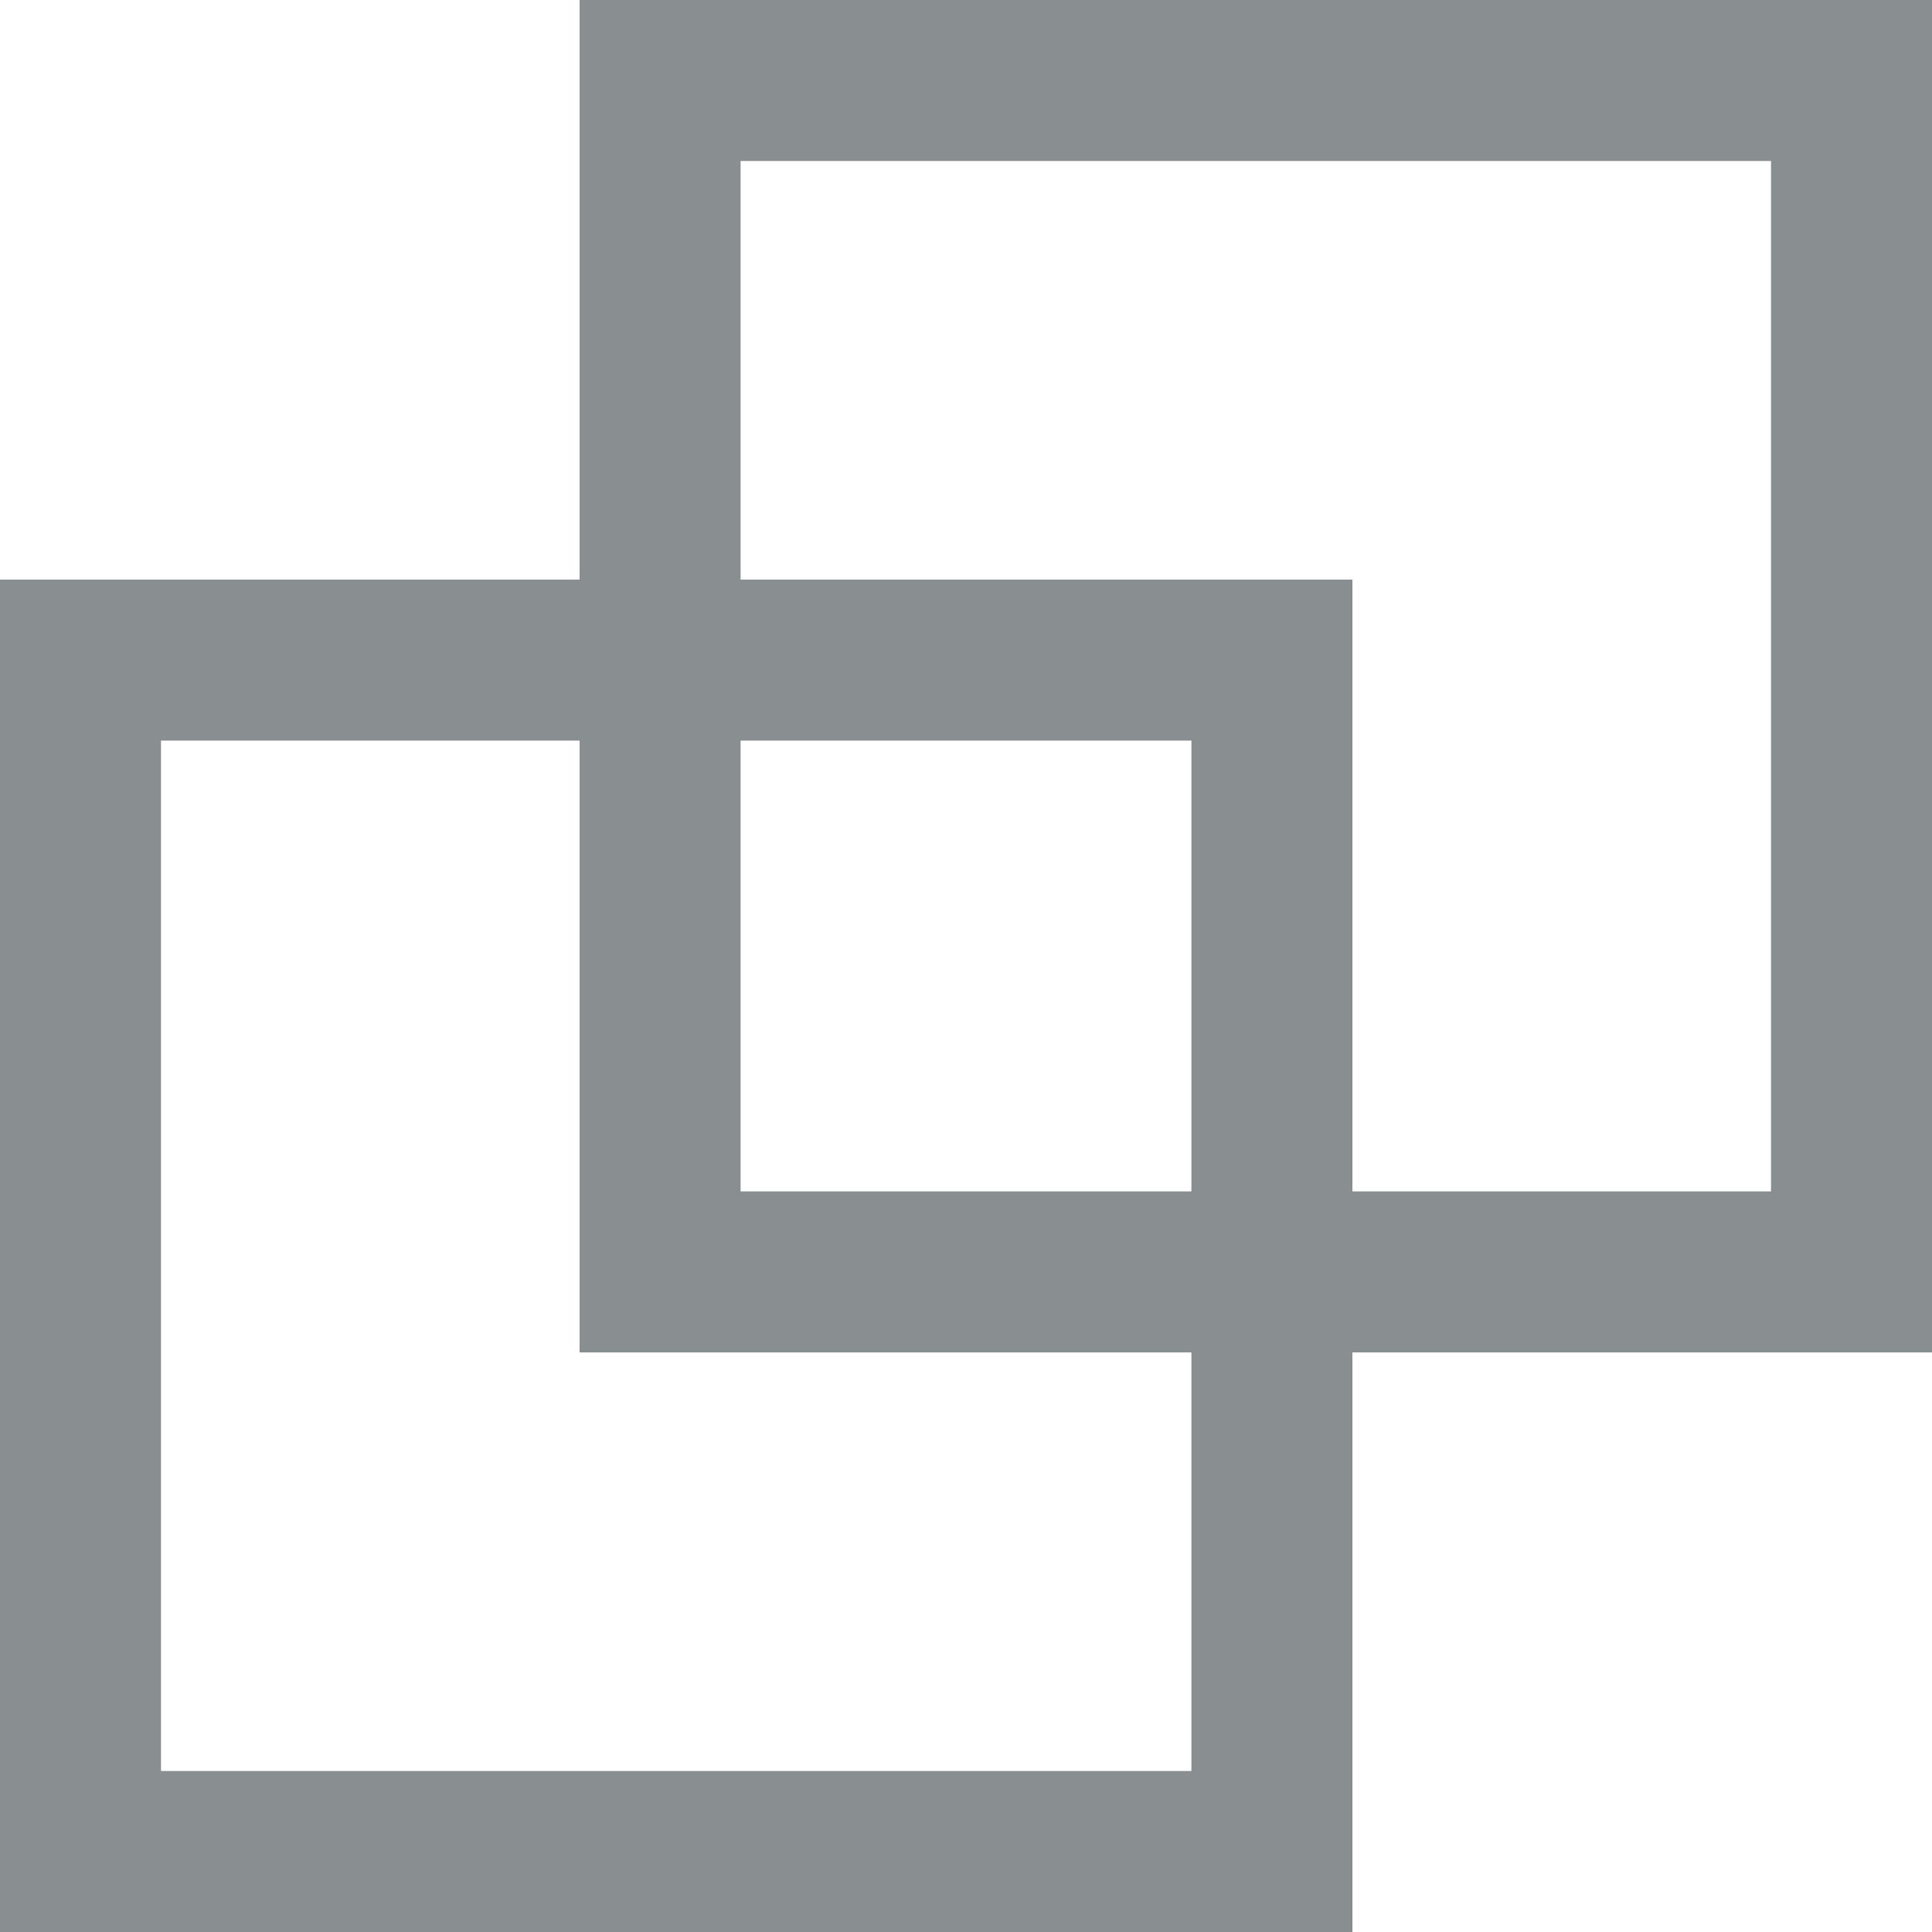
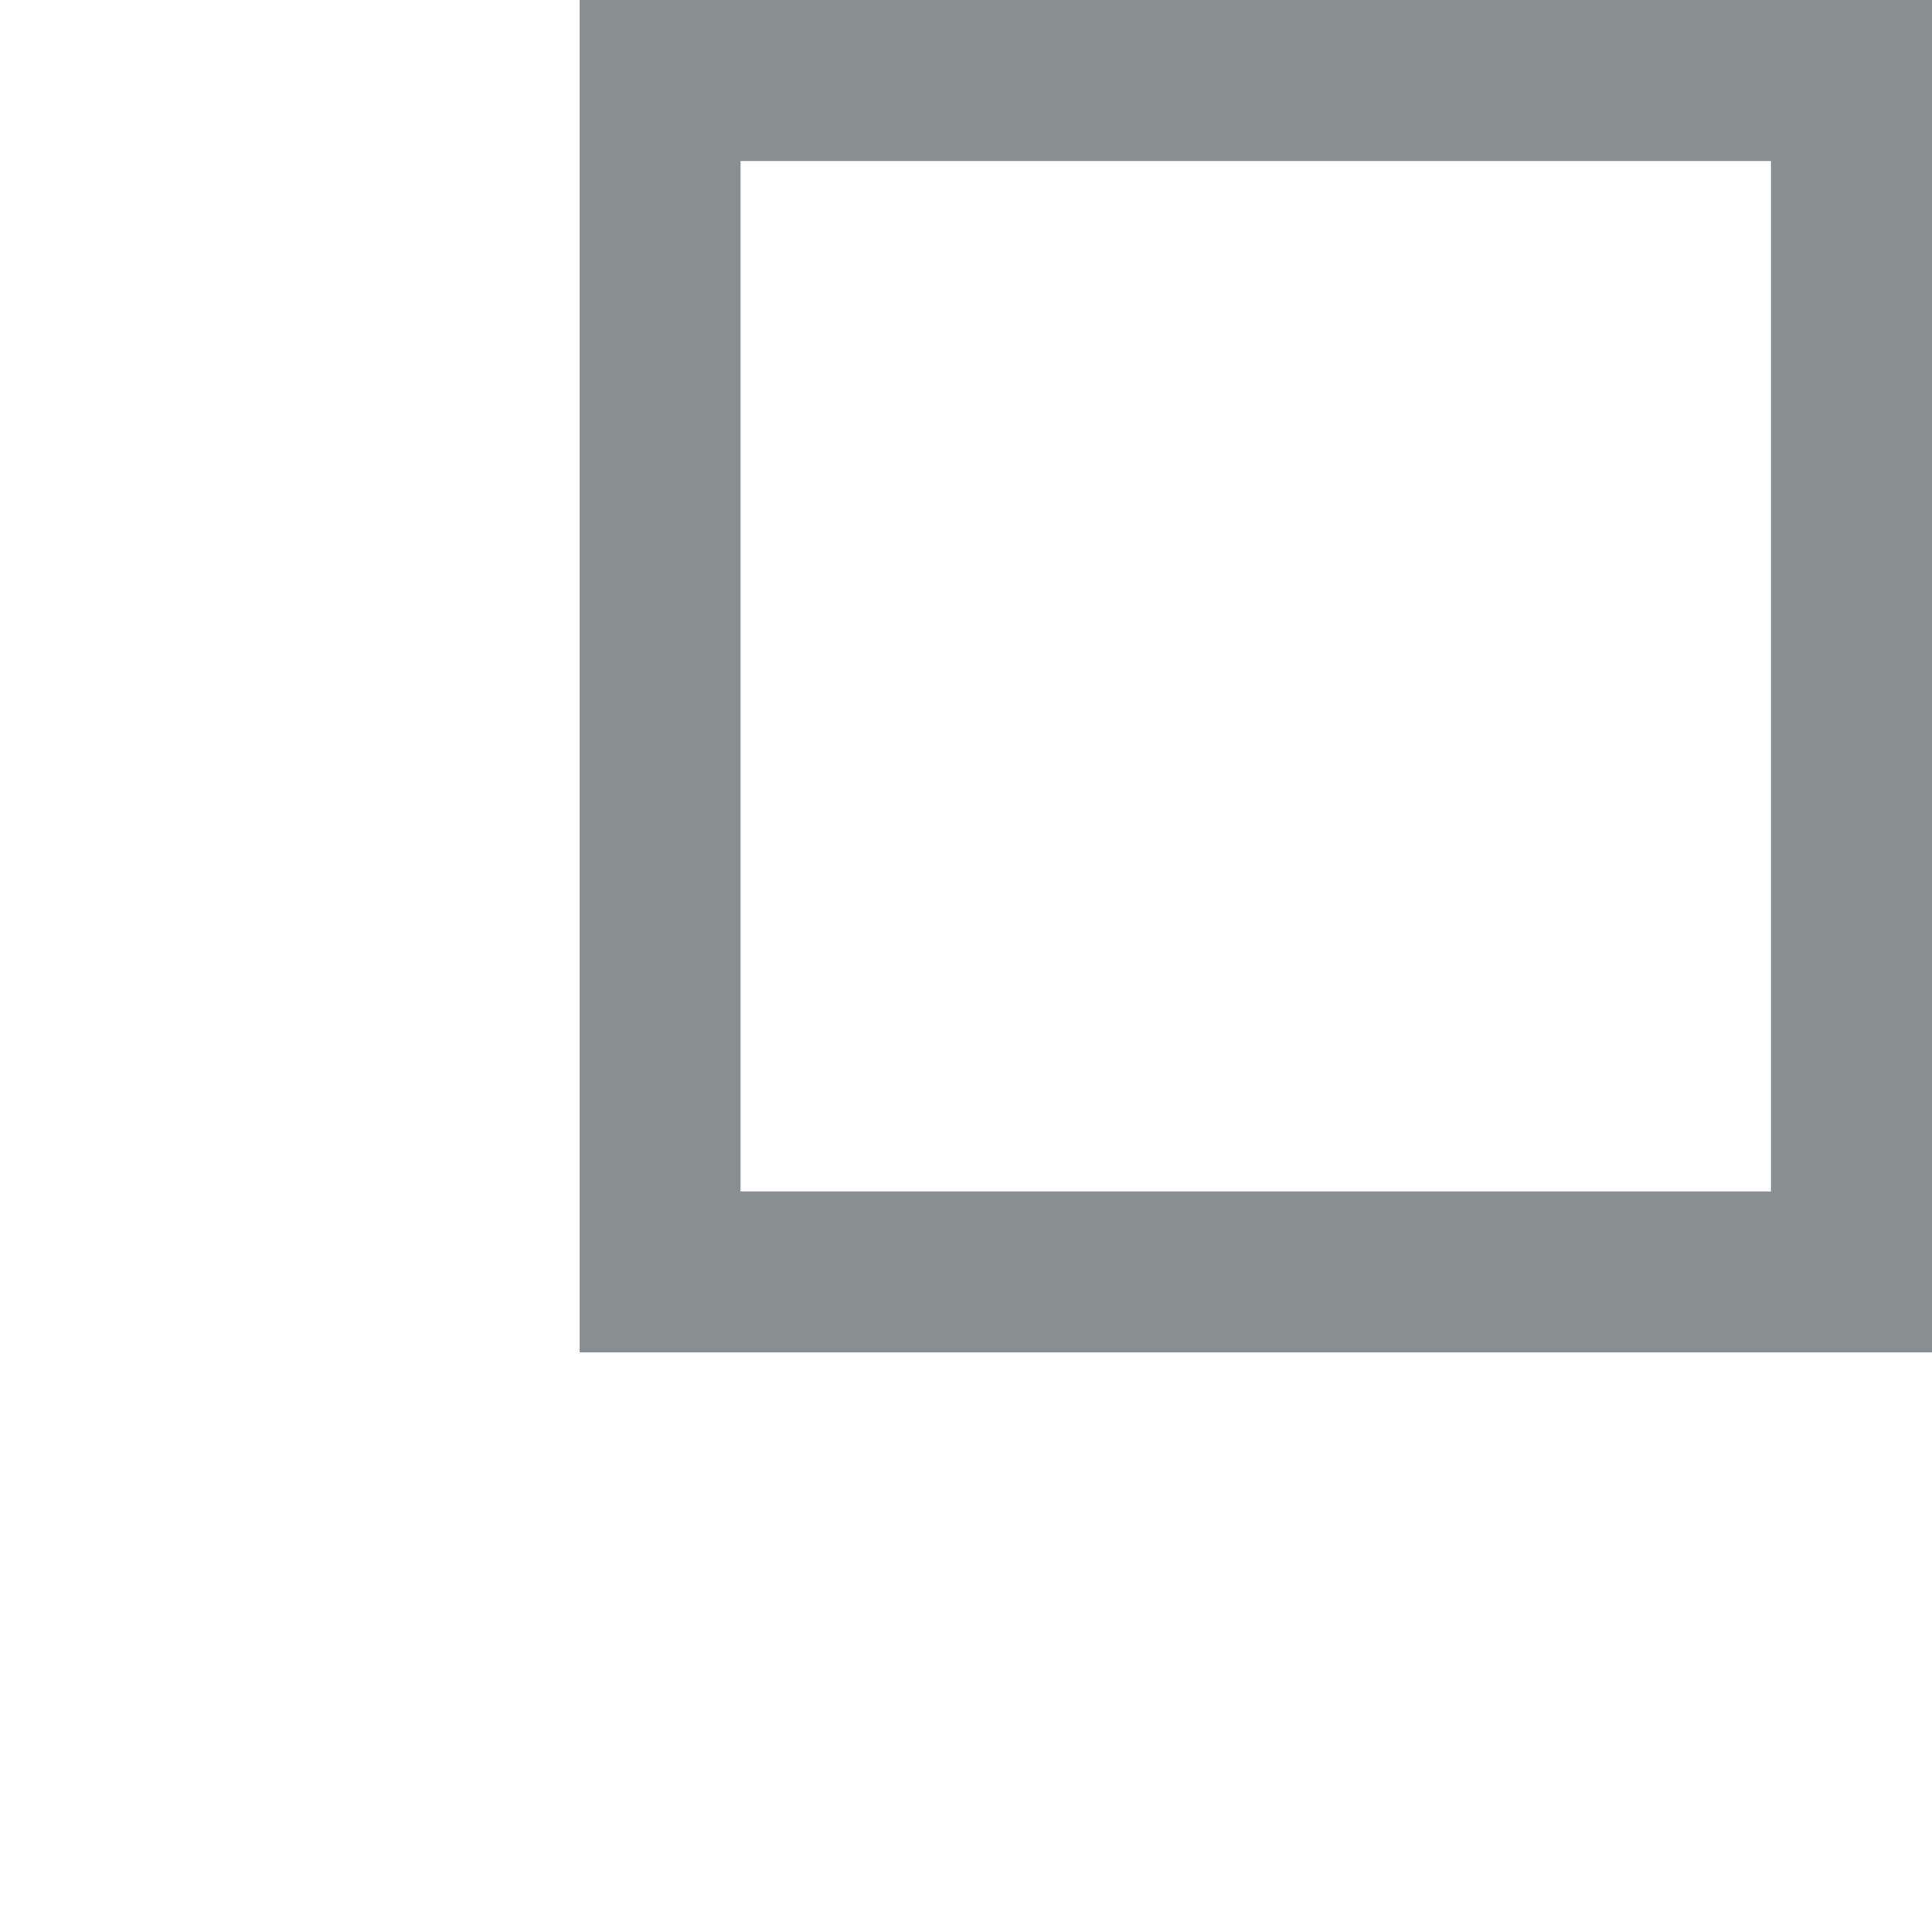
<svg xmlns="http://www.w3.org/2000/svg" width="12" height="12" viewBox="0 0 12 12">
  <g fill="none" fill-rule="evenodd" stroke="#898E91">
-     <path d="M.5 4.1h7.4v7.4H.5z" />
    <path d="M4.1.5h7.4v7.4H4.1z" />
  </g>
</svg>